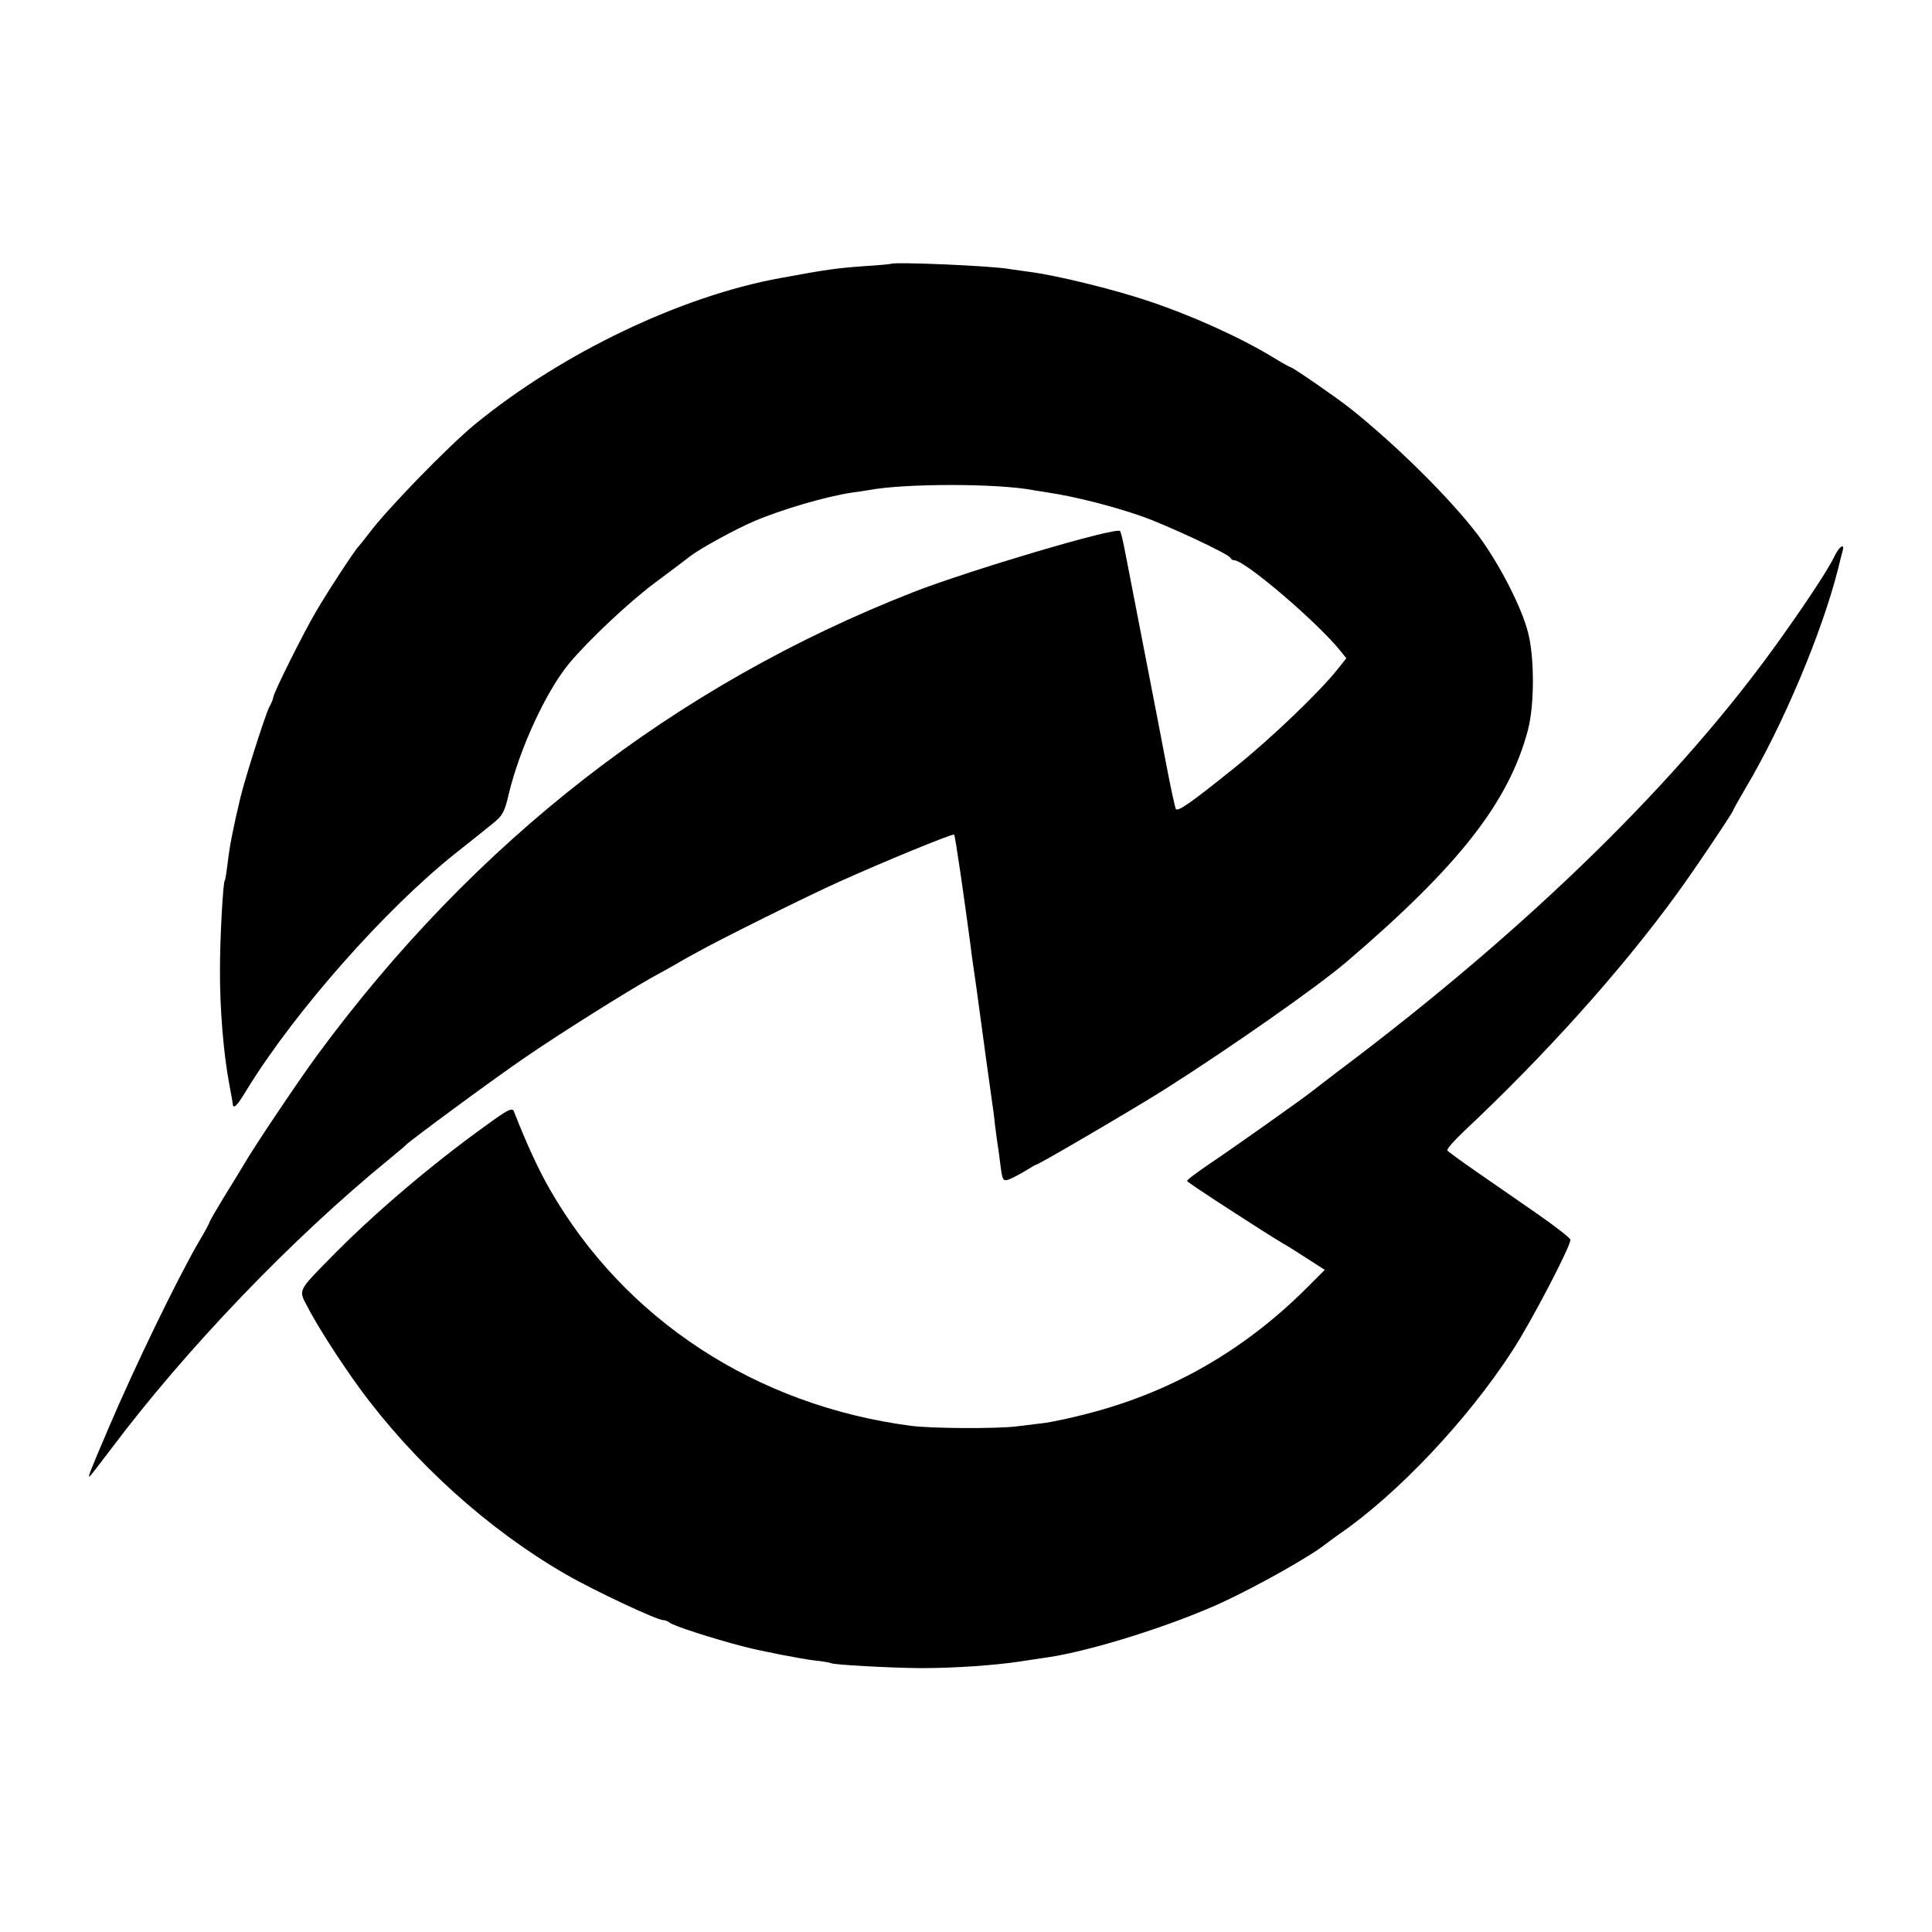
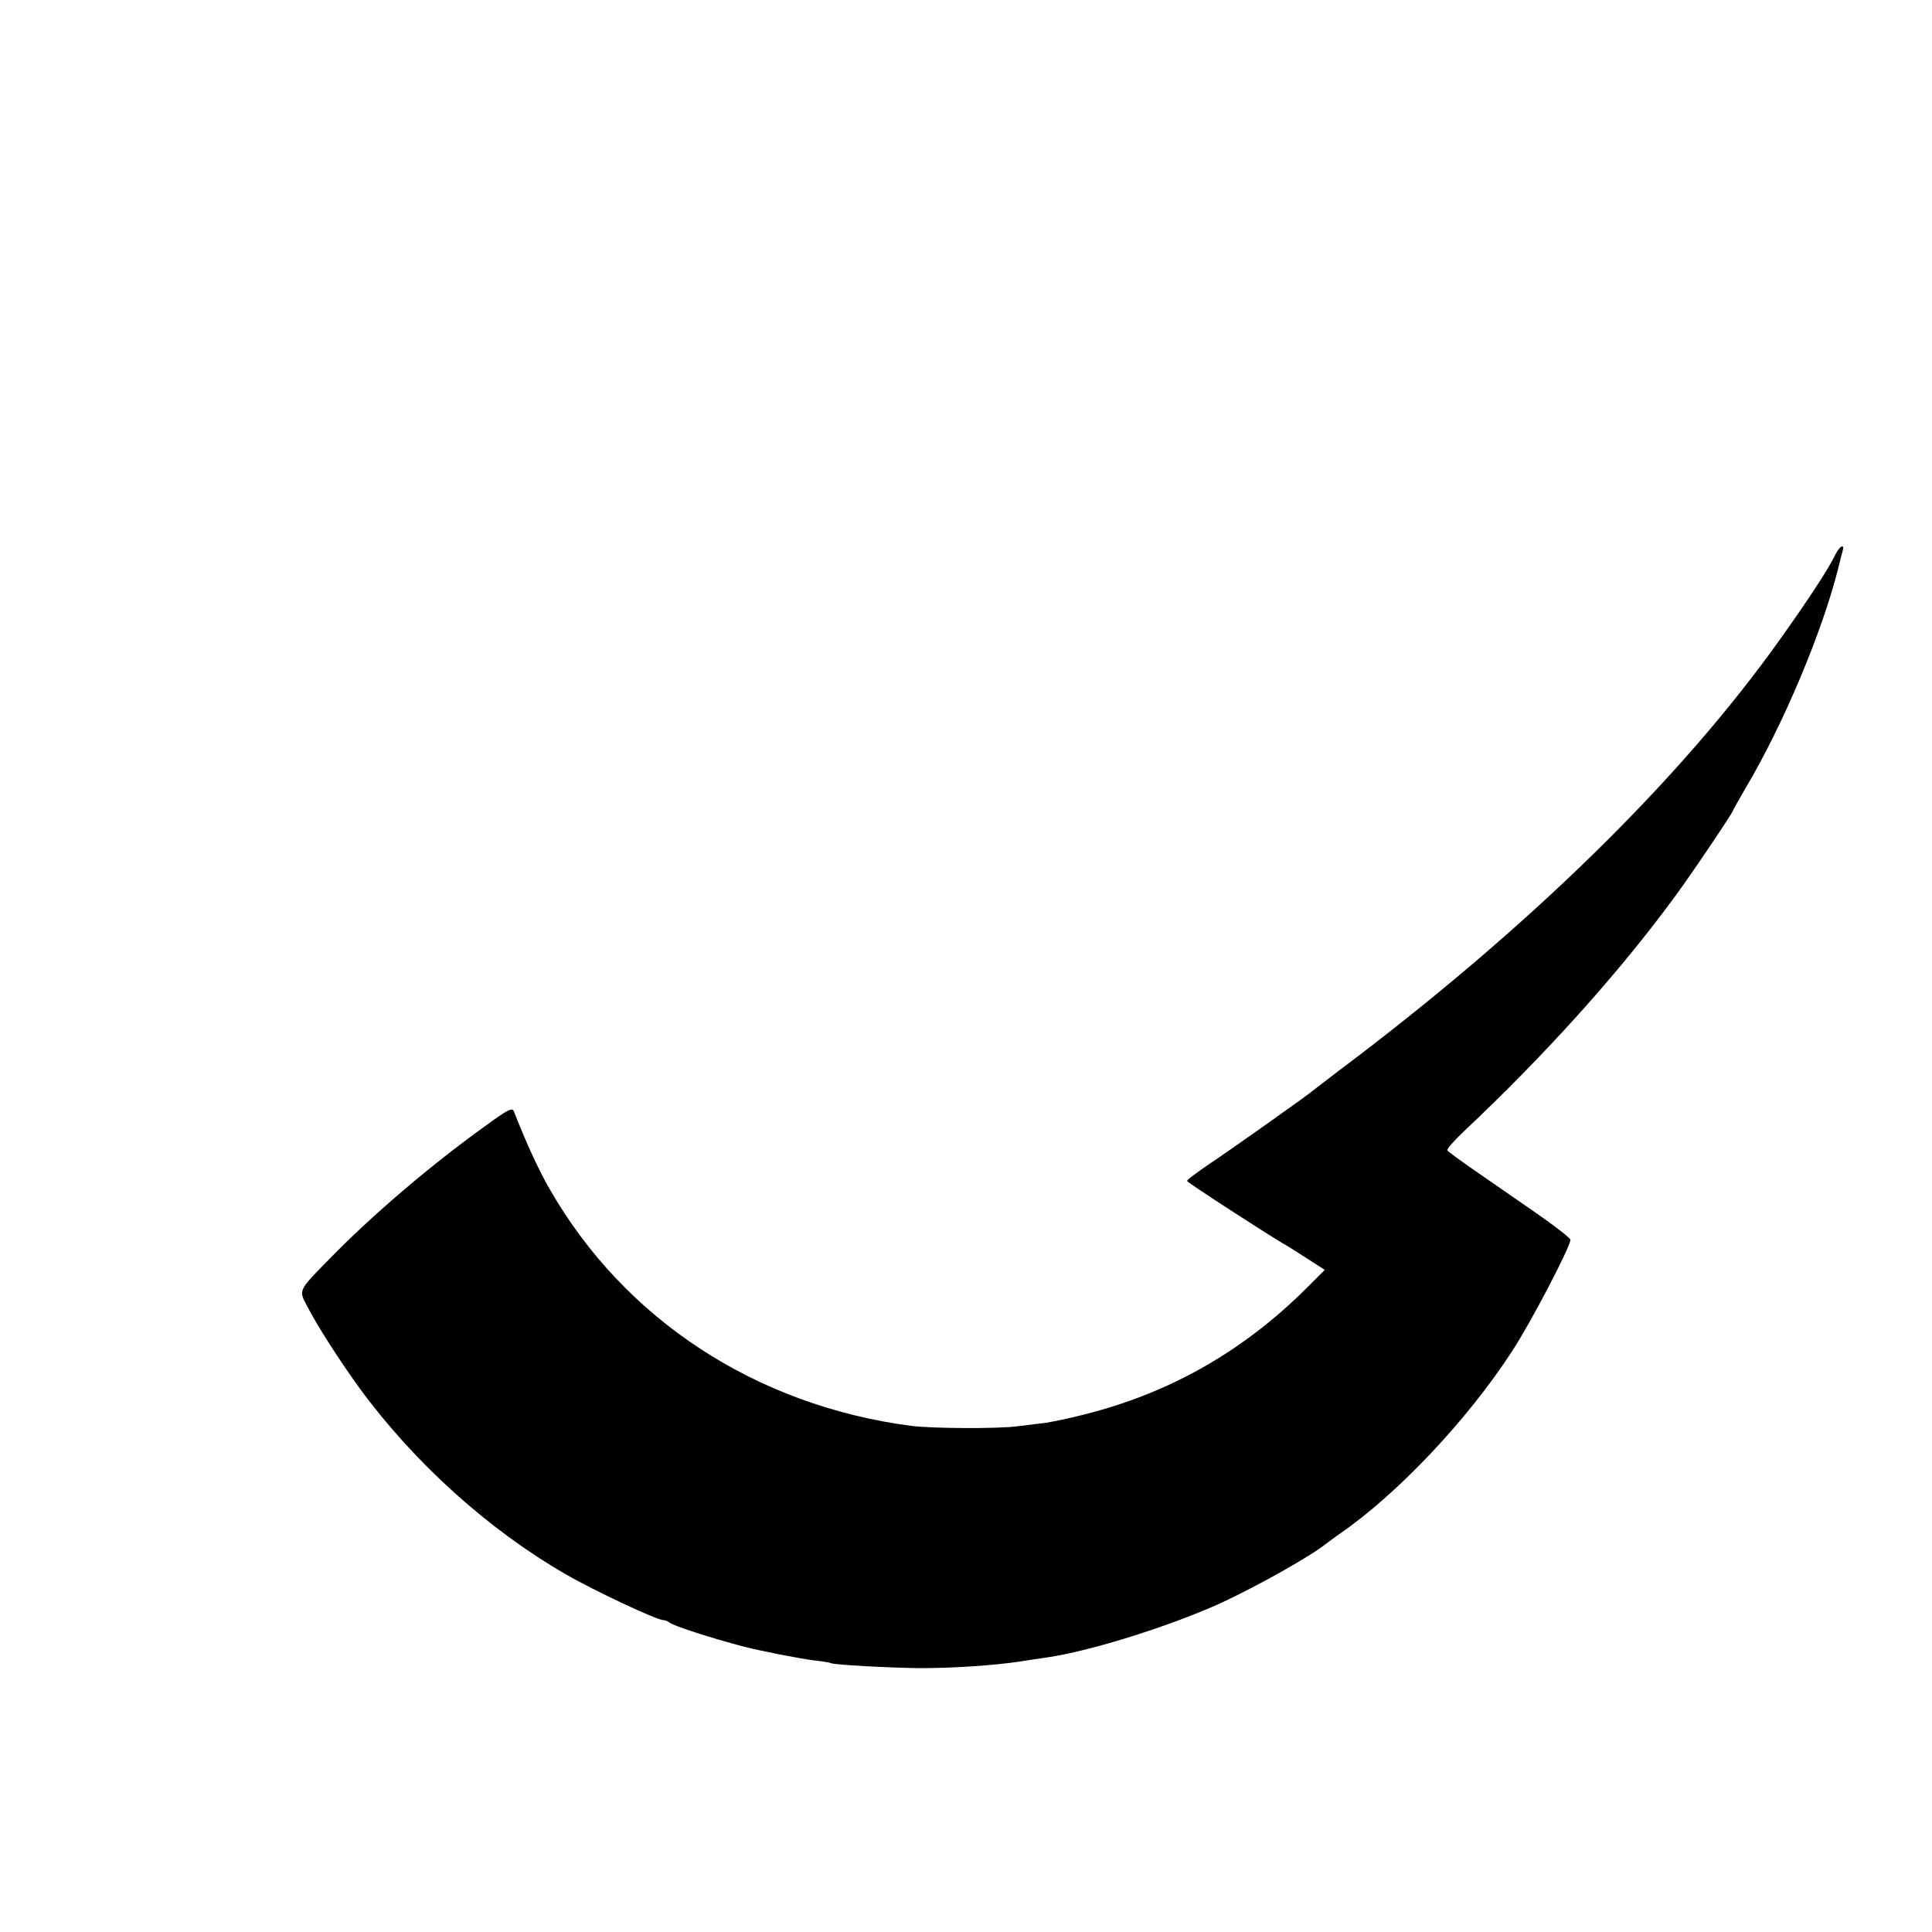
<svg xmlns="http://www.w3.org/2000/svg" version="1.0" width="700pt" height="700pt" viewBox="0 0 700 700" preserveAspectRatio="xMidYMid meet">
  <g transform="translate(0,700) scale(0.1,-0.1)" fill="#000000" stroke="none">
-     <path d="M3227 6044 c-1 -1 -42 -5 -92 -8 -109 -8 -142 -13 -305 -43 -361 -65 -794 -272 -1110 -531 -98 -81 -320 -309 -385 -397 -17 -22 -33 -42 -36 -45 -11 -10 -108 -157 -153 -234 -46 -78 -156 -298 -156 -313 0 -4 -6 -20 -14 -34 -15 -29 -87 -255 -105 -329 -26 -108 -40 -181 -46 -236 -4 -32 -8 -62 -11 -65 -6 -10 -17 -208 -17 -319 -1 -143 13 -310 34 -420 6 -30 11 -61 12 -67 1 -25 15 -12 52 50 174 283 501 653 755 855 58 46 121 96 140 112 30 24 39 40 53 102 40 166 134 370 218 473 70 84 217 223 314 295 61 45 117 88 126 95 35 27 162 97 230 126 103 44 262 90 354 104 23 3 50 7 61 9 130 25 468 25 598 0 11 -2 36 -6 56 -9 94 -14 232 -49 335 -85 97 -34 318 -138 323 -151 2 -5 8 -9 14 -9 39 0 305 -228 386 -330 l20 -25 -31 -39 c-66 -83 -237 -247 -367 -352 -165 -133 -212 -166 -220 -155 -3 7 -19 80 -35 164 -16 84 -30 157 -31 162 -9 45 -108 555 -118 608 -7 37 -15 70 -18 73 -16 15 -542 -141 -748 -221 -864 -338 -1590 -902 -2162 -1680 -69 -94 -234 -340 -266 -397 -11 -18 -42 -70 -71 -116 -28 -46 -51 -86 -51 -88 0 -3 -17 -36 -39 -72 -81 -140 -232 -452 -328 -677 -67 -157 -74 -175 -69 -175 2 0 36 44 76 97 272 363 656 764 1010 1053 30 25 57 47 60 51 12 14 335 252 436 320 122 84 366 237 459 289 33 18 75 41 93 52 17 10 49 28 70 39 66 38 404 206 512 254 157 71 412 176 417 171 4 -3 39 -247 58 -391 3 -27 10 -77 15 -110 5 -33 11 -78 14 -100 15 -112 48 -353 51 -371 2 -12 7 -48 10 -80 4 -33 9 -66 10 -74 2 -9 6 -42 10 -73 7 -53 9 -57 29 -51 11 4 38 18 58 30 21 13 40 24 42 24 9 0 365 209 466 273 241 153 555 373 660 463 406 347 587 578 656 839 24 92 24 264 0 355 -24 93 -106 251 -180 350 -98 130 -296 327 -466 462 -51 40 -207 148 -215 148 -2 0 -33 17 -67 38 -117 71 -297 152 -452 203 -126 42 -331 92 -426 104 -30 4 -62 9 -71 10 -61 12 -422 27 -432 19z" />
    <path d="M6647 4985 c-22 -45 -89 -149 -193 -295 -362 -511 -914 -1052 -1604 -1570 -47 -36 -89 -68 -95 -73 -21 -18 -289 -208 -370 -262 -47 -32 -85 -60 -84 -64 0 -5 275 -183 347 -226 10 -5 48 -29 85 -53 l67 -43 -67 -67 c-229 -228 -495 -379 -801 -456 -53 -14 -117 -27 -142 -31 -25 -3 -73 -9 -106 -13 -73 -9 -306 -8 -384 2 -562 74 -1038 386 -1308 857 -40 69 -85 167 -130 282 -6 15 -21 8 -107 -55 -200 -144 -410 -324 -561 -479 -113 -115 -112 -113 -83 -168 39 -76 119 -200 192 -301 198 -270 466 -512 747 -674 102 -59 330 -166 353 -166 7 0 17 -4 23 -9 12 -11 153 -57 269 -87 61 -16 211 -45 255 -50 30 -3 58 -8 61 -10 10 -6 212 -17 324 -18 122 0 268 10 360 24 33 5 78 12 100 15 158 23 450 115 633 199 133 62 323 169 377 213 6 5 26 19 45 33 211 144 467 415 629 665 67 102 211 378 211 403 0 6 -54 48 -120 94 -66 46 -165 114 -221 153 -55 38 -103 73 -105 77 -3 4 24 35 59 68 297 279 568 581 768 855 64 87 209 303 209 310 0 2 21 39 46 82 134 225 277 565 334 793 6 25 13 53 16 63 9 31 -12 18 -29 -18z" />
  </g>
</svg>